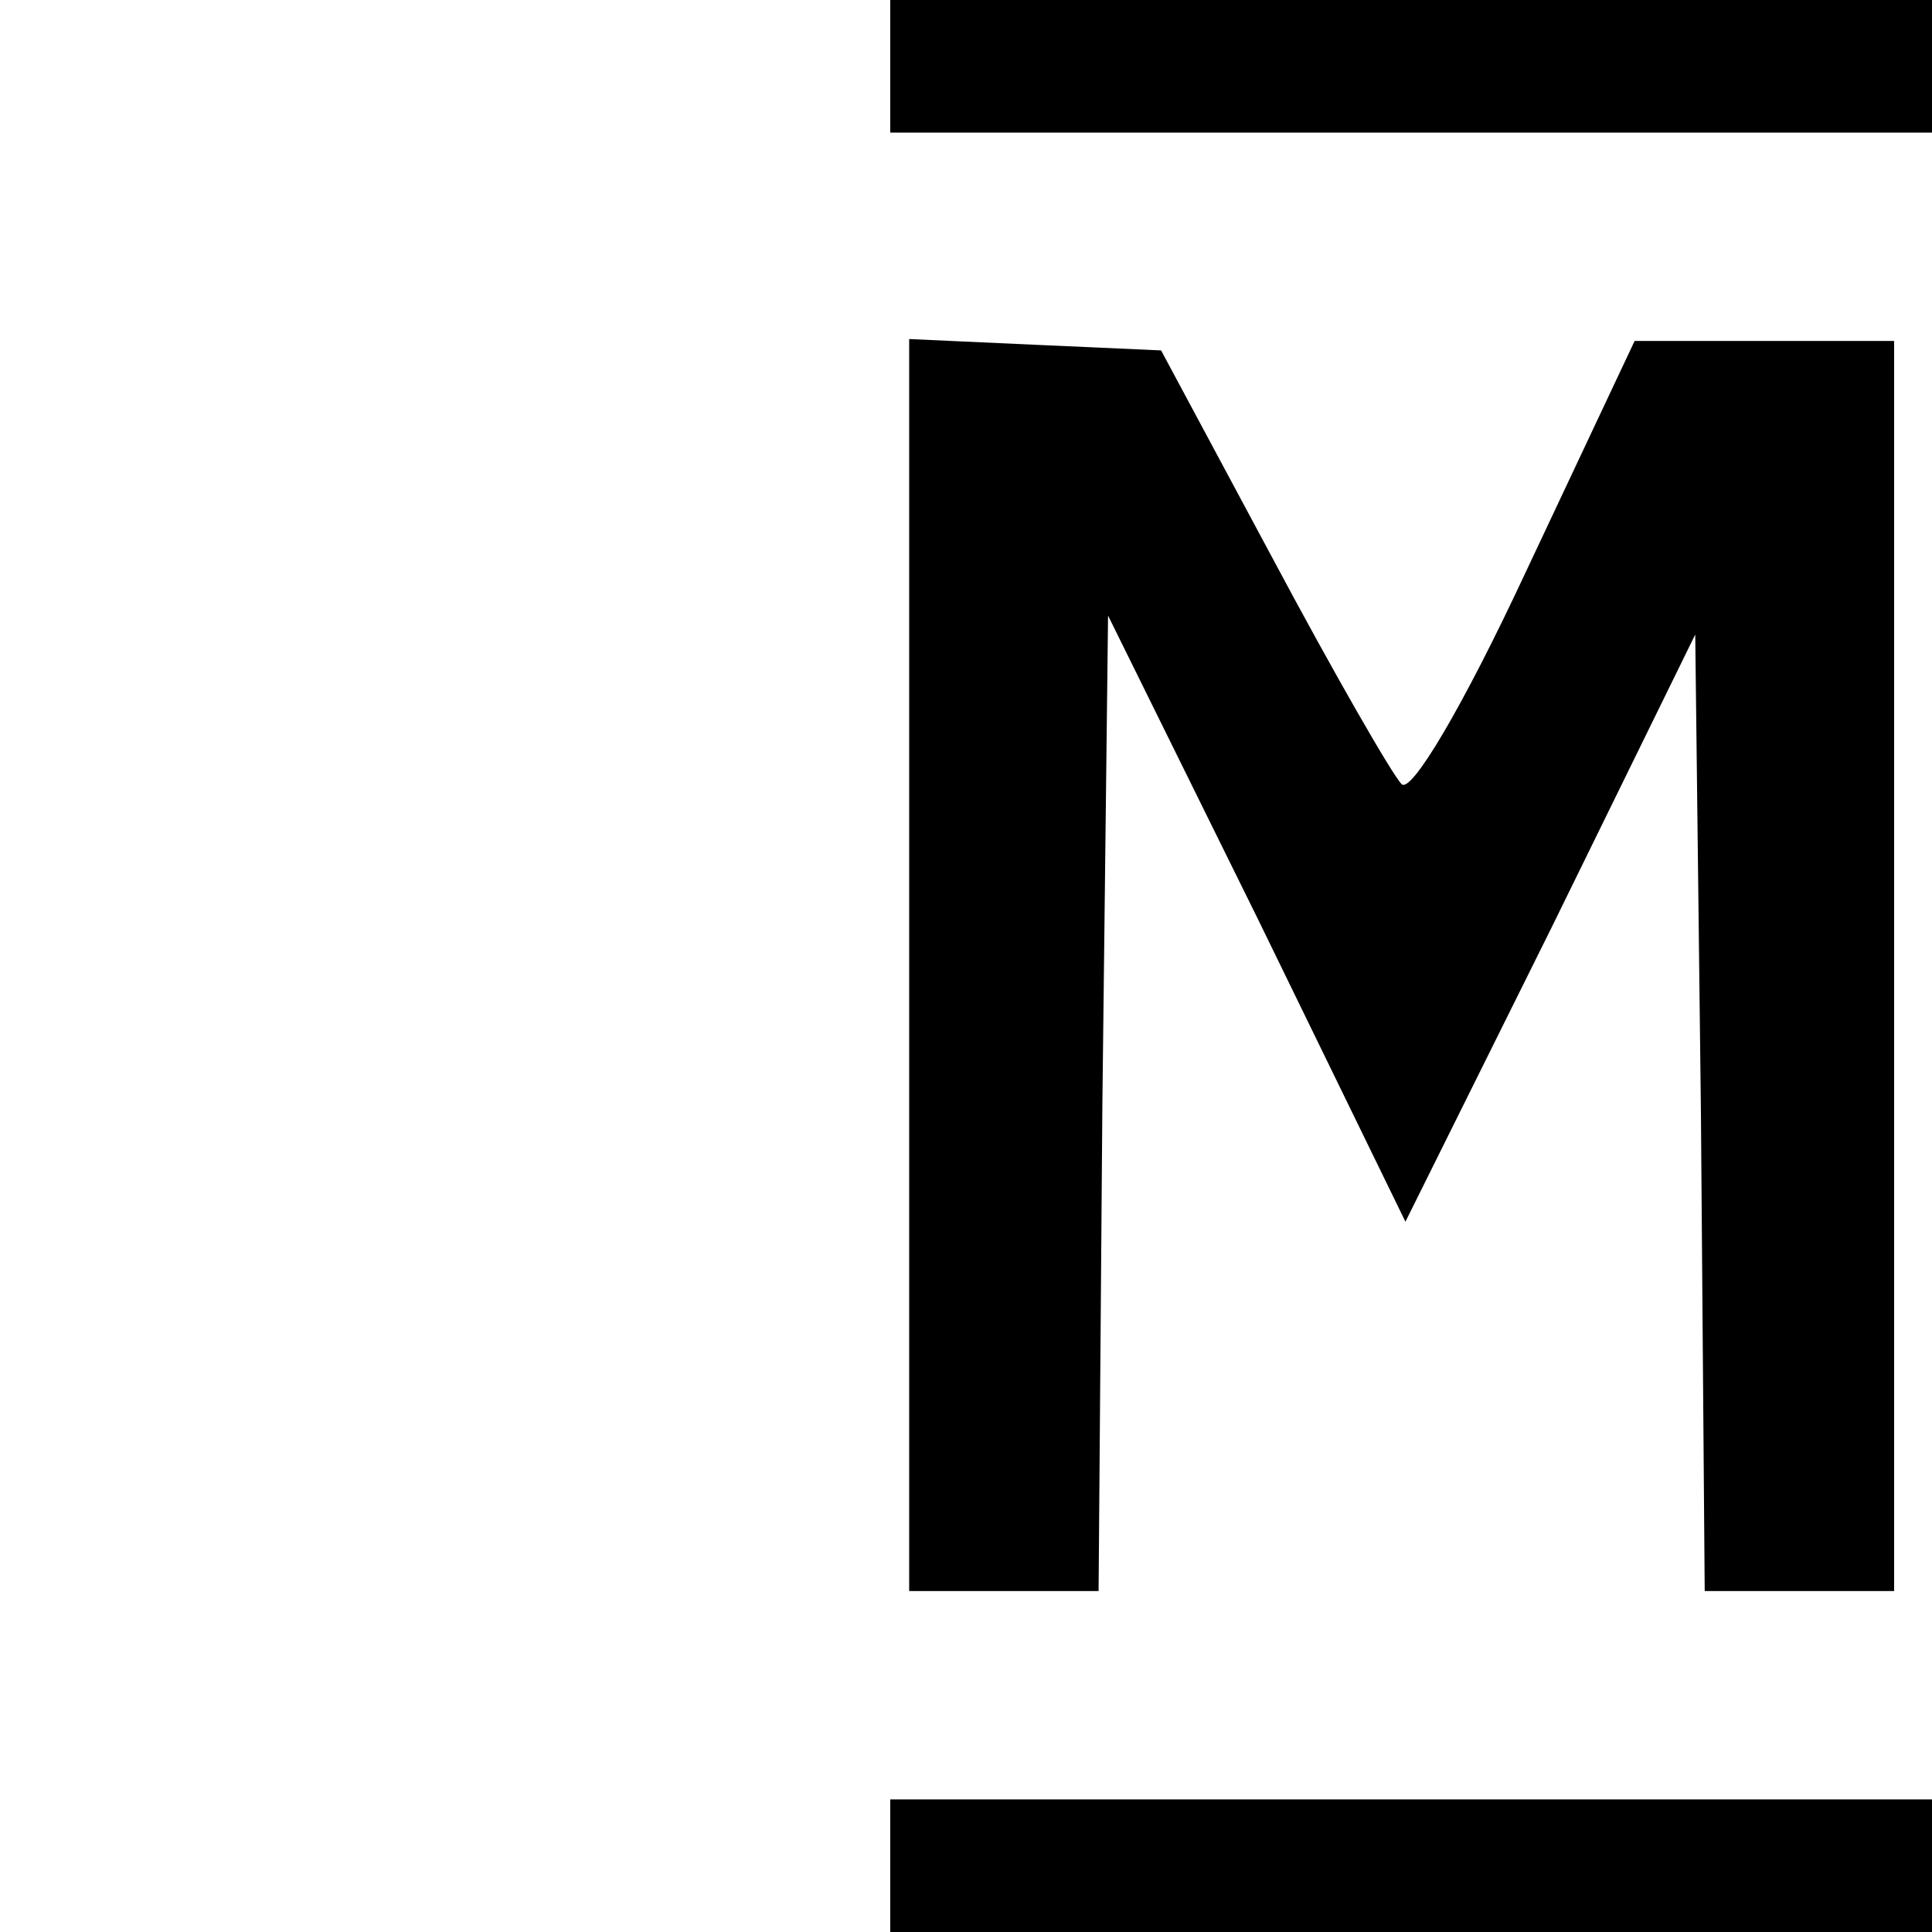
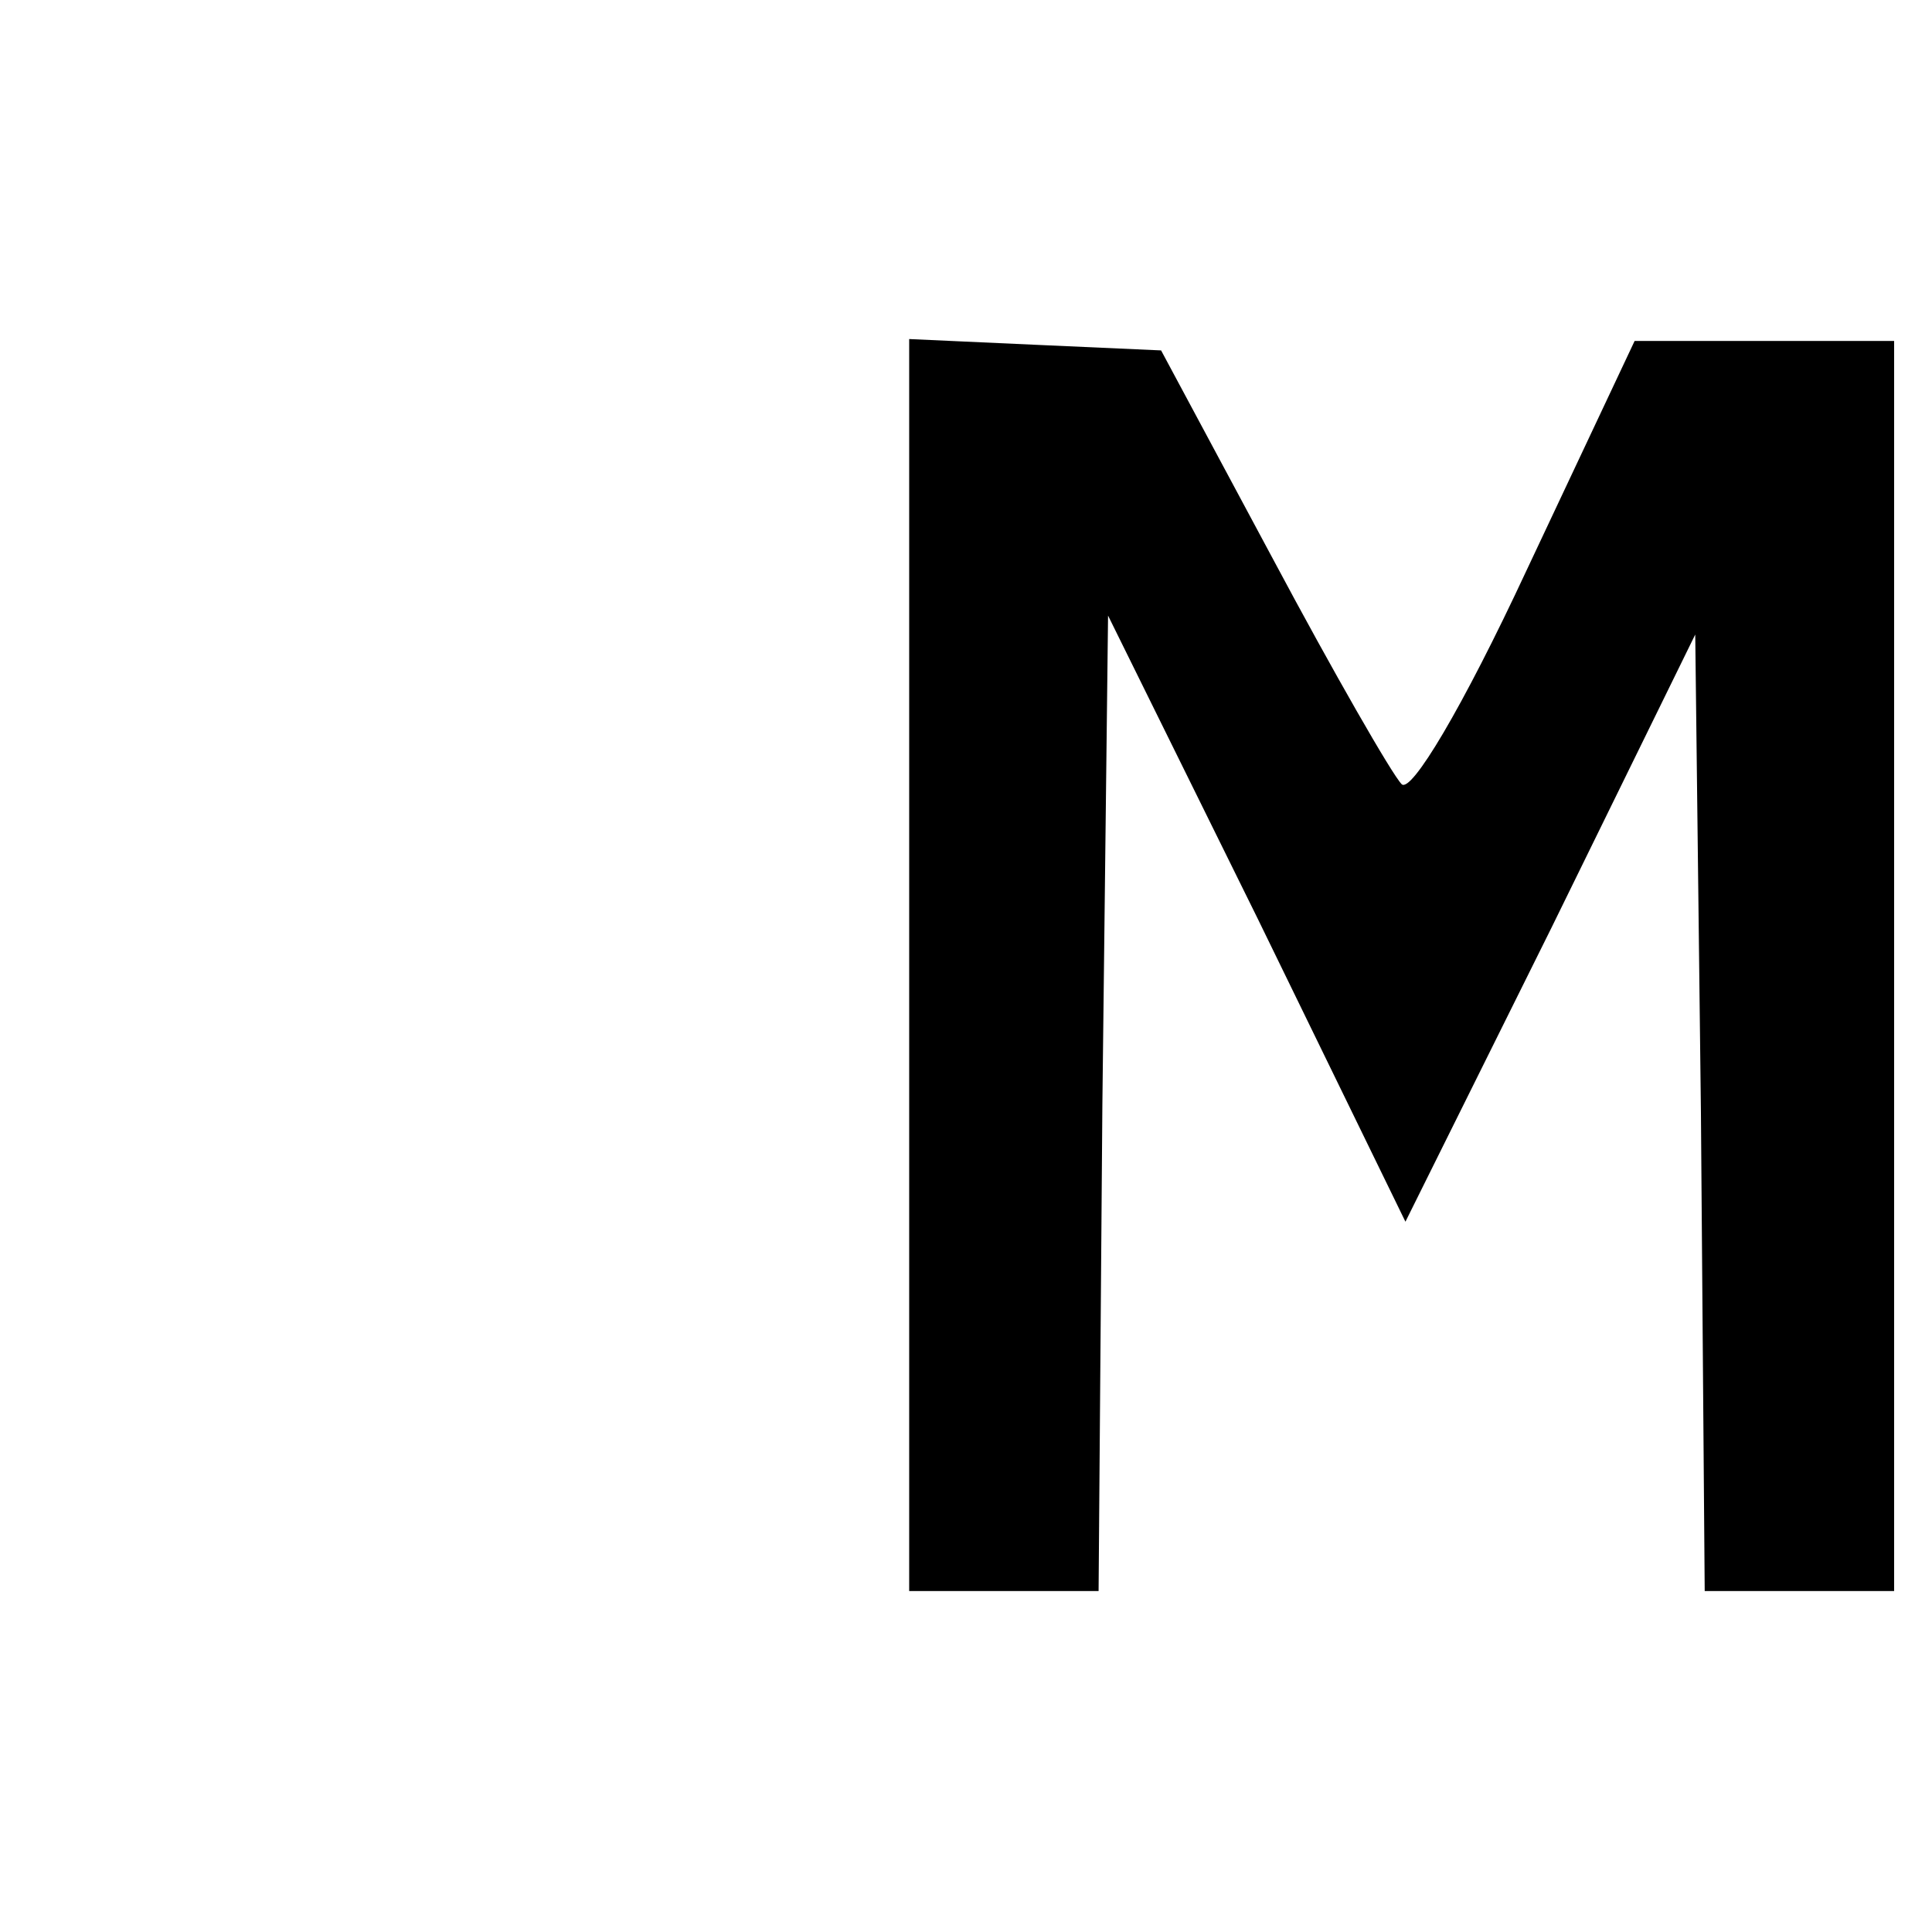
<svg xmlns="http://www.w3.org/2000/svg" version="1.0" width="102pt" height="102pt" viewBox="0 0 102 102" preserveAspectRatio="xMidYMid meet">
  <g transform="translate(0,102) scale(0.1,-0.1)" fill="#000000" stroke="none">
-     <path d="M470 985 l0 -35 275 0 275 0 0 35 0 35 -275 0 -275 0 0 -35z" />
    <path d="M480 510 l0 -330 50 0 50 0 2 257 3 258 79 -160 78 -160 77 155 76 155 3 -252 2 -253 50 0 50 0 0 330 0 330 -69 0 -68 0 -57 -121 c-34 -73 -61 -118 -66 -113 -5 5 -36 59 -68 119 l-59 110 -67 3 -66 3 0 -331z" />
-     <path d="M470 35 l0 -35 275 0 275 0 0 35 0 35 -275 0 -275 0 0 -35z" />
  </g>
</svg>